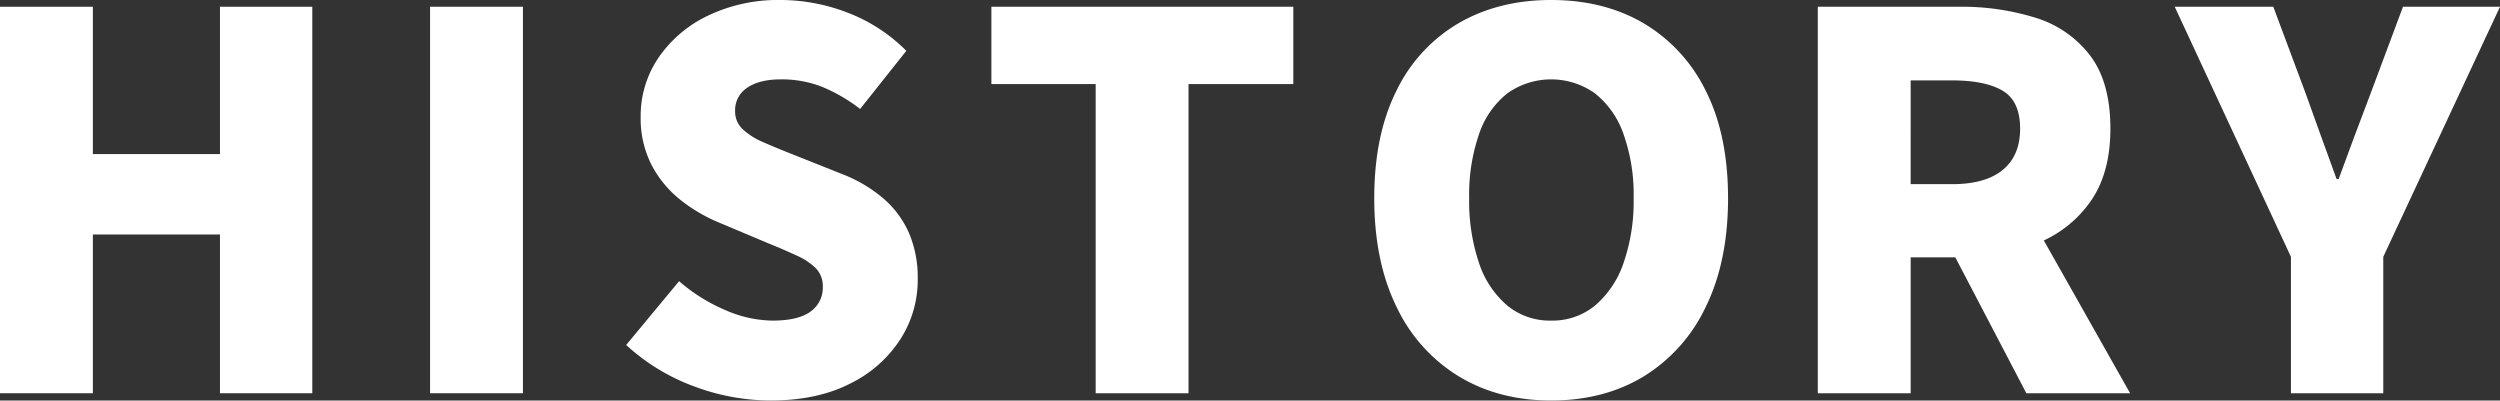
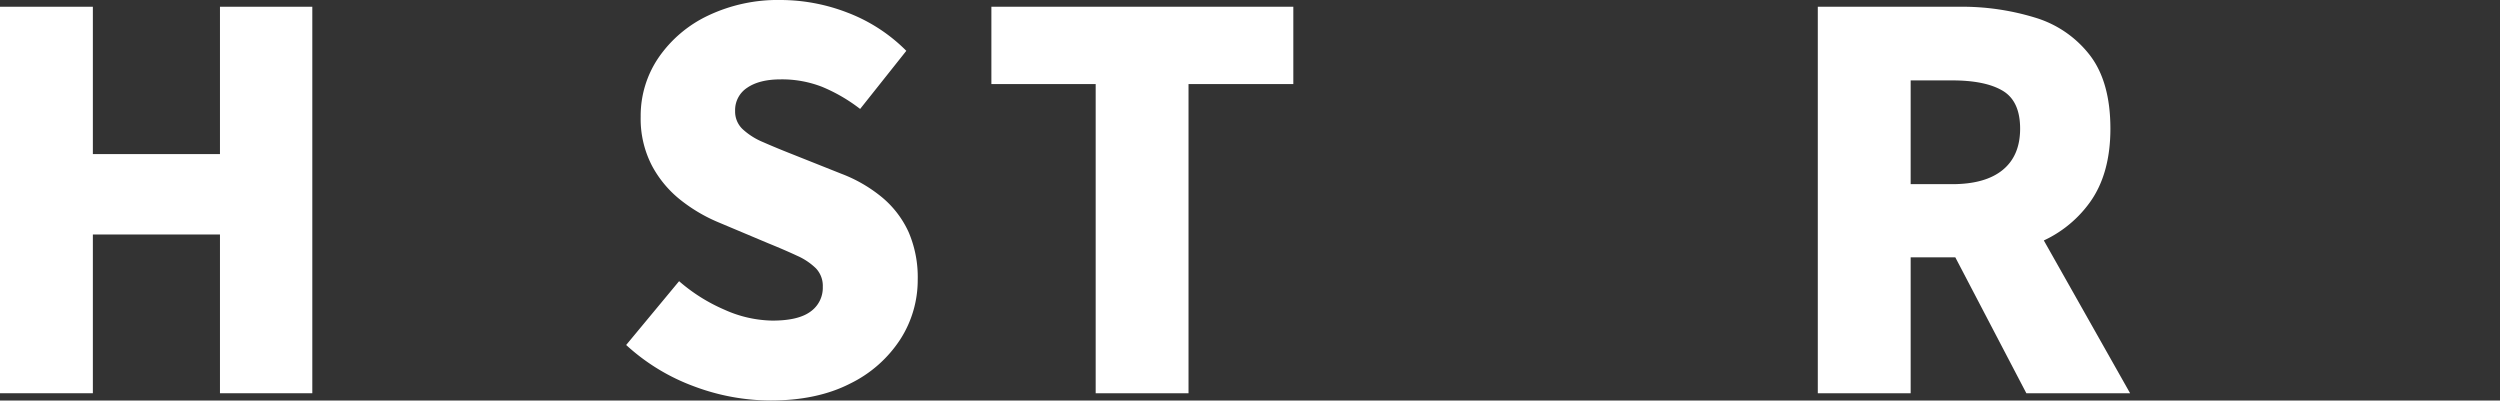
<svg xmlns="http://www.w3.org/2000/svg" viewBox="0 0 708.492 113.502" width="708.492" height="113.502">
  <rect x="0" y="0" width="708.492" height="113.502" fill="#333333" stroke="none" />
  <defs>
    <clipPath id="a">
      <rect width="708.492" height="113.502" fill="none" />
    </clipPath>
  </defs>
  <g transform="translate(0 0)">
    <path d="M62.337,1.49V43.245H26.316V1.49H0V111.021H26.316V66.032H62.337v44.989h26.17V1.49Z" transform="translate(0 0.422)" fill="#fff" />
-     <rect width="26.316" height="109.531" transform="translate(121.88 1.911)" fill="#fff" />
    <g transform="translate(0 0)">
      <g clip-path="url(#a)">
        <path d="M179.158,113.5a62.094,62.094,0,0,1-21.539-3.97,58.069,58.069,0,0,1-19.334-11.762l15-18.083a49.084,49.084,0,0,0,12.863,8.086,34.2,34.2,0,0,0,13.6,3.087q7.351,0,10.806-2.572a8.254,8.254,0,0,0,3.456-6.985,7.216,7.216,0,0,0-1.912-5.219,17.983,17.983,0,0,0-5.366-3.6q-3.455-1.617-8.16-3.529L164.6,63.072A45.454,45.454,0,0,1,153.8,56.75a30.939,30.939,0,0,1-8.233-9.849A28.76,28.76,0,0,1,142.4,33.08a29.243,29.243,0,0,1,5.073-16.76A35.338,35.338,0,0,1,161.517,4.41,46.035,46.035,0,0,1,182.1,0a52.7,52.7,0,0,1,18.966,3.6,47.089,47.089,0,0,1,16.614,10.806L204.592,30.875a47.178,47.178,0,0,0-10.732-6.248A31.263,31.263,0,0,0,182.1,22.494q-6.031,0-9.483,2.353a7.548,7.548,0,0,0-3.454,6.615,6.847,6.847,0,0,0,2.133,5.146,19.6,19.6,0,0,0,5.807,3.675q3.675,1.621,8.527,3.529L199.3,49.253a40.741,40.741,0,0,1,11.616,6.763,27.794,27.794,0,0,1,7.423,9.777,32.316,32.316,0,0,1,2.574,13.453,31.05,31.05,0,0,1-4.926,16.907,35.489,35.489,0,0,1-14.261,12.571q-9.339,4.776-22.568,4.779" transform="translate(39.167 0)" fill="#fff" />
        <path d="M248.5,111.021V23.4H218.944V1.49h85.567V23.4h-29.7v87.625Z" transform="translate(62.012 0.422)" fill="#fff" />
-         <path d="M353.63,113.5q-14.85,0-26.17-6.838a46.075,46.075,0,0,1-17.642-19.7Q303.5,74.1,303.5,56.163t6.321-30.508A44.524,44.524,0,0,1,327.46,6.543Q338.78,0,353.63,0q15,0,26.243,6.618a45.247,45.247,0,0,1,17.57,19.111q6.319,12.5,6.321,30.434t-6.321,30.8a46.252,46.252,0,0,1-17.57,19.7Q368.627,113.5,353.63,113.5m0-22.643A19.02,19.02,0,0,0,366.055,86.6,27.3,27.3,0,0,0,374.14,74.54a53.189,53.189,0,0,0,2.868-18.377,51.325,51.325,0,0,0-2.868-18.156,25.3,25.3,0,0,0-8.086-11.543,21.428,21.428,0,0,0-24.847,0,24.812,24.812,0,0,0-8.012,11.543A52.545,52.545,0,0,0,330.4,56.163a54.457,54.457,0,0,0,2.794,18.377A26.761,26.761,0,0,0,341.207,86.6,19.009,19.009,0,0,0,353.63,90.86" transform="translate(85.96 0)" fill="#fff" />
        <path d="M401.455,111.021V1.49h40.137a70.535,70.535,0,0,1,21.465,3.087,30.749,30.749,0,0,1,15.512,10.659q5.807,7.574,5.808,20.8,0,12.793-5.808,20.878a33.478,33.478,0,0,1-15.512,11.835A59.124,59.124,0,0,1,441.592,72.5h-13.82v38.52Zm26.316-59.251h11.762q9.407,0,14.335-4.042t4.925-11.689q0-7.79-4.925-10.733t-14.335-2.94H427.772Zm32.787,59.251L436.888,65.739l17.789-17.2,35.285,62.484Z" transform="translate(113.704 0.422)" fill="#fff" />
-         <path d="M513.212,111.021V72.354L480.279,1.49h27.933L517.328,25.9q2.206,6.175,4.337,12.056t4.484,12.35h.589q2.35-6.469,4.558-12.35T535.854,25.9L544.969,1.49h27.493L539.382,72.354v38.668Z" transform="translate(136.03 0.422)" fill="#fff" />
      </g>
    </g>
  </g>
</svg>